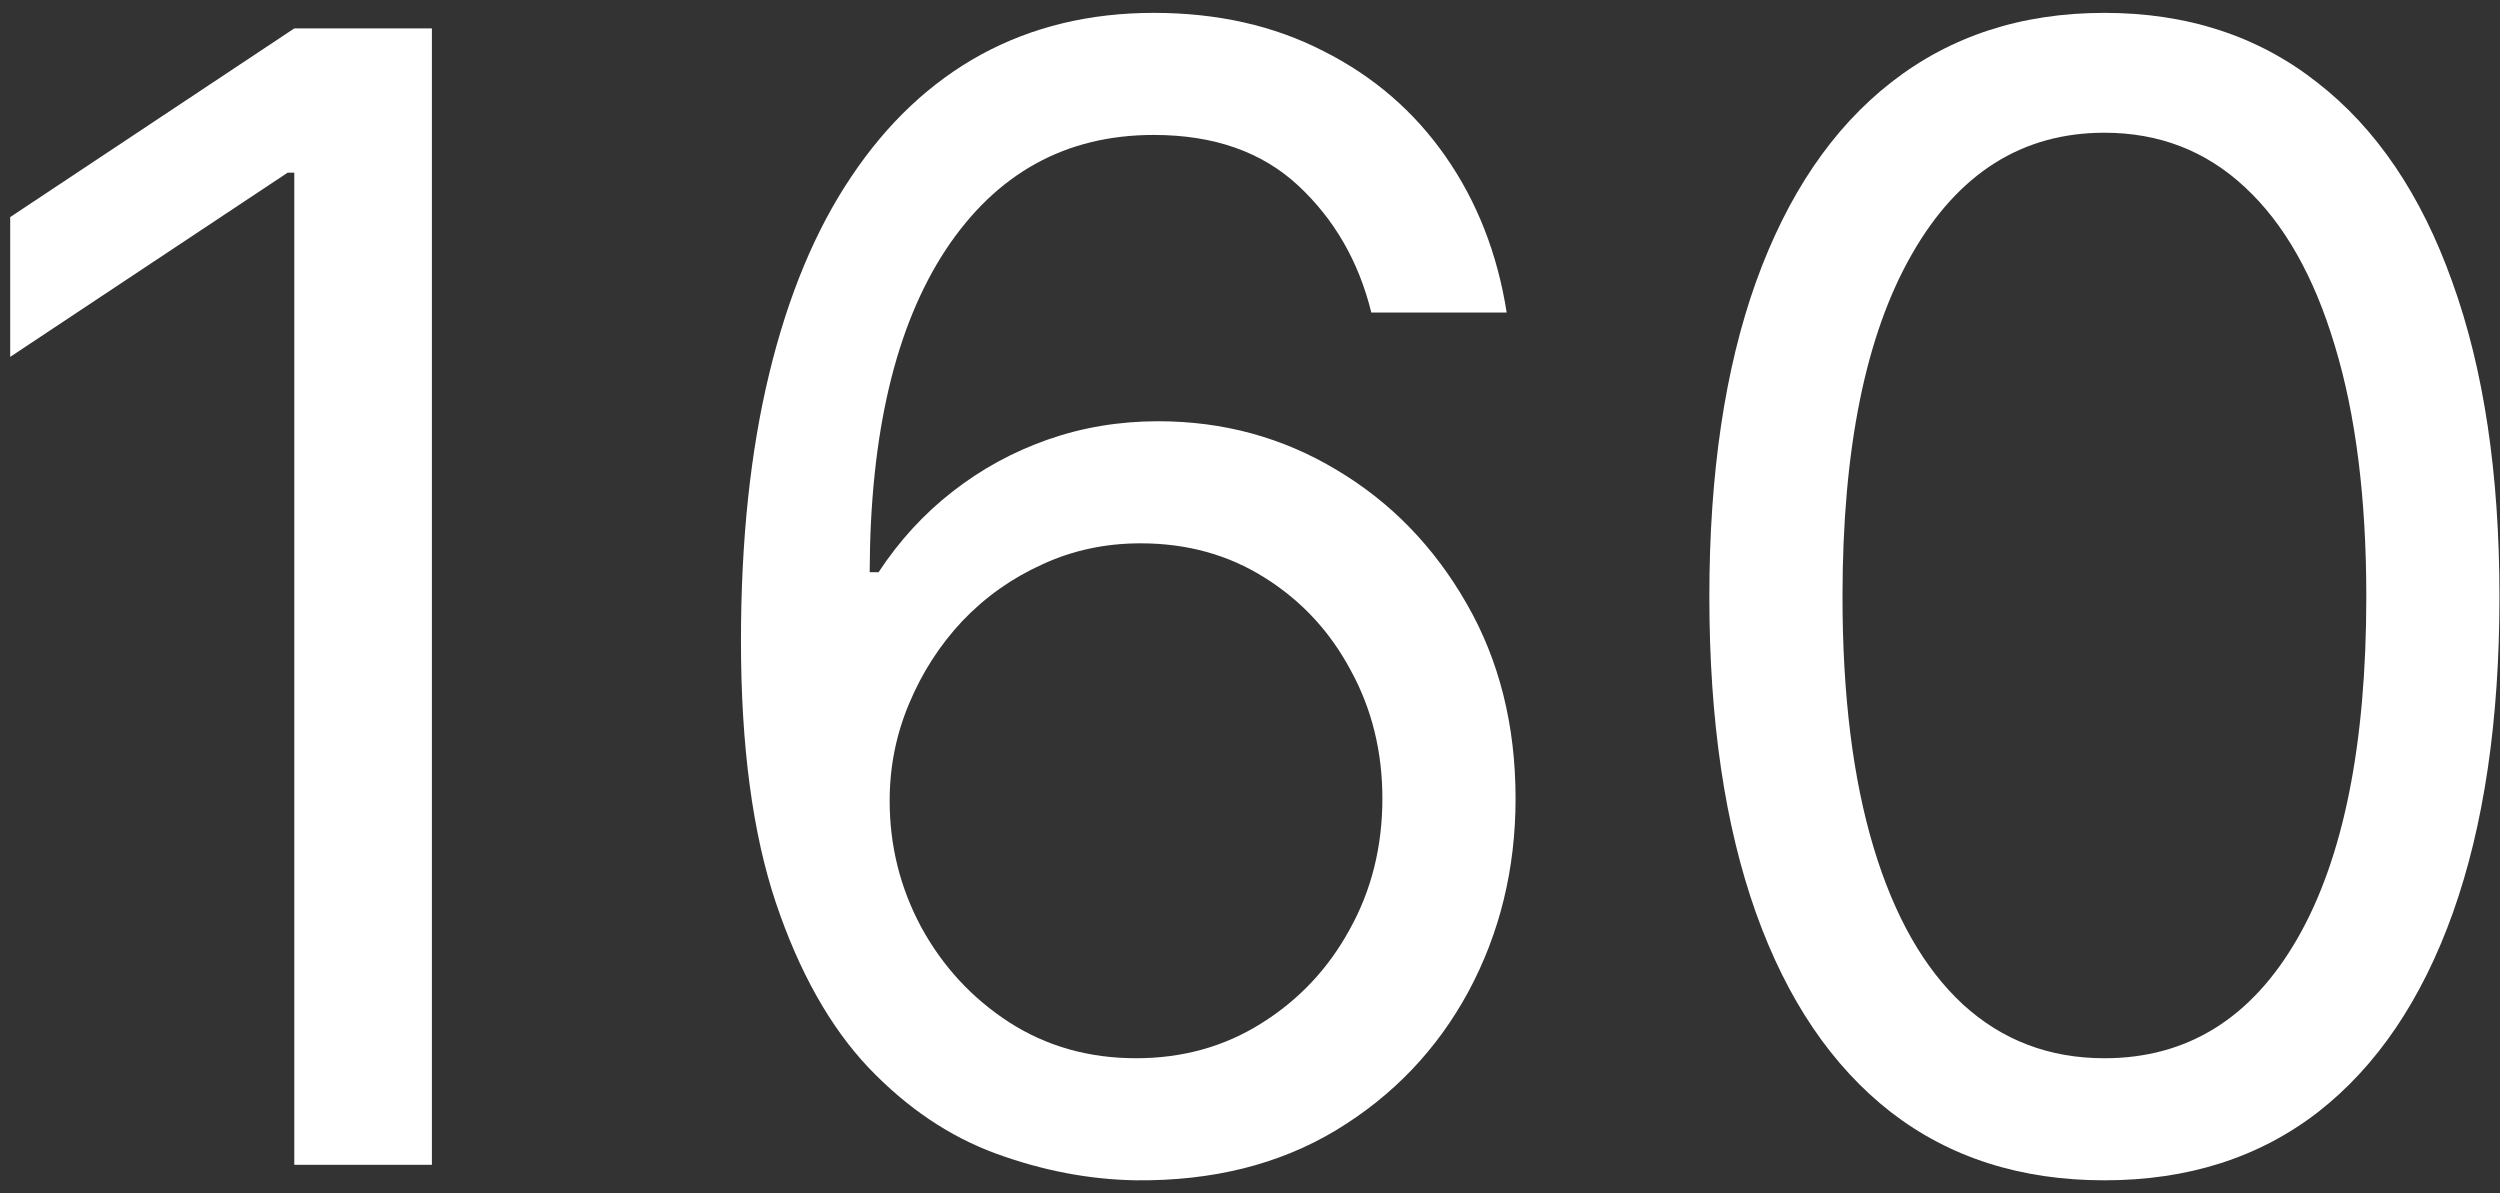
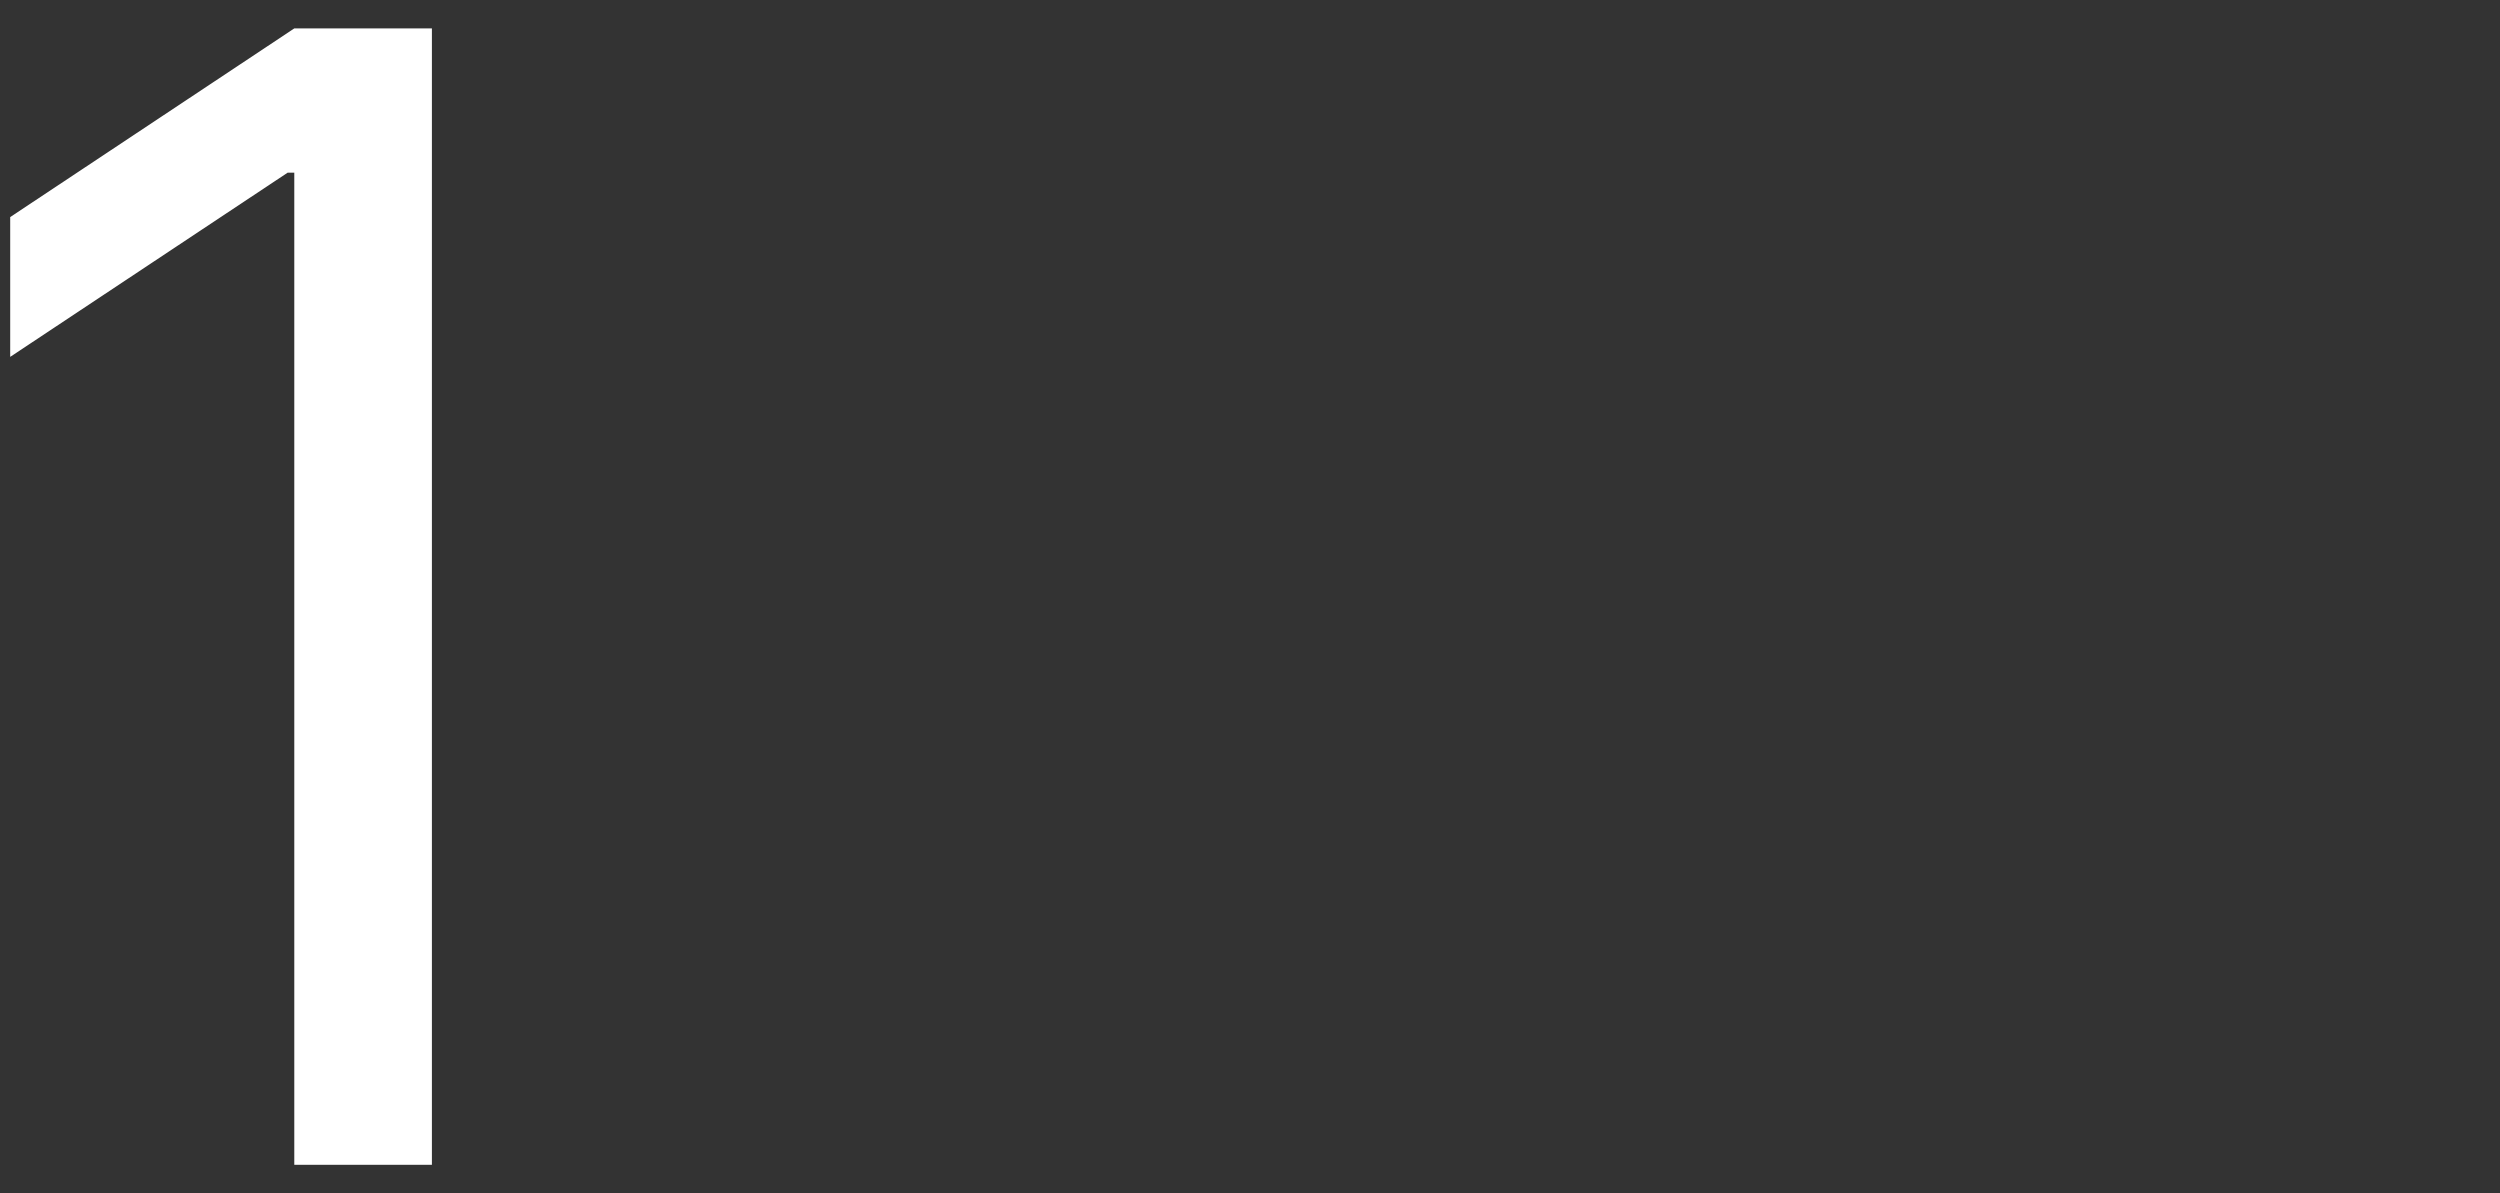
<svg xmlns="http://www.w3.org/2000/svg" width="88" height="42" viewBox="0 0 88 42" fill="none">
  <rect x="0" y="0" width="88" height="42" fill="#333333" stroke="none" />
-   <path d="M74.075 41.547C71.132 41.547 68.626 40.746 66.556 39.145C64.485 37.53 62.903 35.193 61.81 32.133C60.716 29.06 60.169 25.349 60.169 21C60.169 16.677 60.716 12.986 61.81 9.926C62.916 6.853 64.505 4.509 66.575 2.895C68.659 1.267 71.159 0.453 74.075 0.453C76.992 0.453 79.485 1.267 81.556 2.895C83.639 4.509 85.228 6.853 86.321 9.926C87.428 12.986 87.981 16.677 87.981 21C87.981 25.349 87.435 29.06 86.341 32.133C85.247 35.193 83.665 37.53 81.595 39.145C79.524 40.746 77.018 41.547 74.075 41.547ZM74.075 37.25C76.992 37.25 79.257 35.844 80.872 33.031C82.487 30.219 83.294 26.208 83.294 21C83.294 17.537 82.923 14.587 82.181 12.152C81.451 9.717 80.397 7.862 79.017 6.586C77.649 5.31 76.002 4.672 74.075 4.672C71.185 4.672 68.925 6.098 67.298 8.949C65.67 11.788 64.856 15.805 64.856 21C64.856 24.463 65.221 27.406 65.95 29.828C66.679 32.25 67.728 34.092 69.095 35.355C70.475 36.618 72.135 37.25 74.075 37.25Z" fill="white" />
-   <path d="M39.988 41.547C38.348 41.521 36.707 41.208 35.066 40.609C33.426 40.01 31.928 39.001 30.574 37.582C29.22 36.15 28.133 34.216 27.312 31.781C26.492 29.333 26.082 26.26 26.082 22.562C26.082 19.021 26.414 15.883 27.078 13.148C27.742 10.401 28.706 8.09 29.969 6.215C31.232 4.327 32.755 2.895 34.539 1.918C36.336 0.941 38.361 0.453 40.613 0.453C42.853 0.453 44.845 0.902 46.59 1.801C48.348 2.686 49.78 3.923 50.887 5.512C51.993 7.1 52.71 8.93 53.035 11H48.27C47.827 9.203 46.967 7.712 45.691 6.527C44.415 5.342 42.723 4.75 40.613 4.75C37.514 4.75 35.073 6.098 33.289 8.793C31.518 11.488 30.626 15.271 30.613 20.141H30.926C31.655 19.034 32.521 18.09 33.523 17.309C34.539 16.514 35.659 15.902 36.883 15.473C38.107 15.043 39.402 14.828 40.77 14.828C43.061 14.828 45.158 15.401 47.059 16.547C48.96 17.68 50.483 19.249 51.629 21.254C52.775 23.246 53.348 25.531 53.348 28.109C53.348 30.583 52.794 32.849 51.688 34.906C50.581 36.95 49.025 38.578 47.02 39.789C45.027 40.987 42.684 41.573 39.988 41.547ZM39.988 37.25C41.629 37.25 43.1 36.84 44.402 36.02C45.717 35.199 46.753 34.099 47.508 32.719C48.276 31.338 48.66 29.802 48.66 28.109C48.66 26.456 48.289 24.952 47.547 23.598C46.818 22.23 45.809 21.143 44.52 20.336C43.243 19.529 41.785 19.125 40.145 19.125C38.908 19.125 37.755 19.372 36.688 19.867C35.62 20.349 34.682 21.013 33.875 21.859C33.081 22.706 32.456 23.676 32 24.77C31.544 25.85 31.316 26.99 31.316 28.188C31.316 29.776 31.688 31.26 32.43 32.641C33.185 34.021 34.214 35.134 35.516 35.98C36.831 36.827 38.322 37.25 39.988 37.25Z" fill="white" />
  <path d="M15.203 1V41H10.359V6.078H10.125L0.359 12.562V7.641L10.359 1H15.203Z" fill="white" />
</svg>